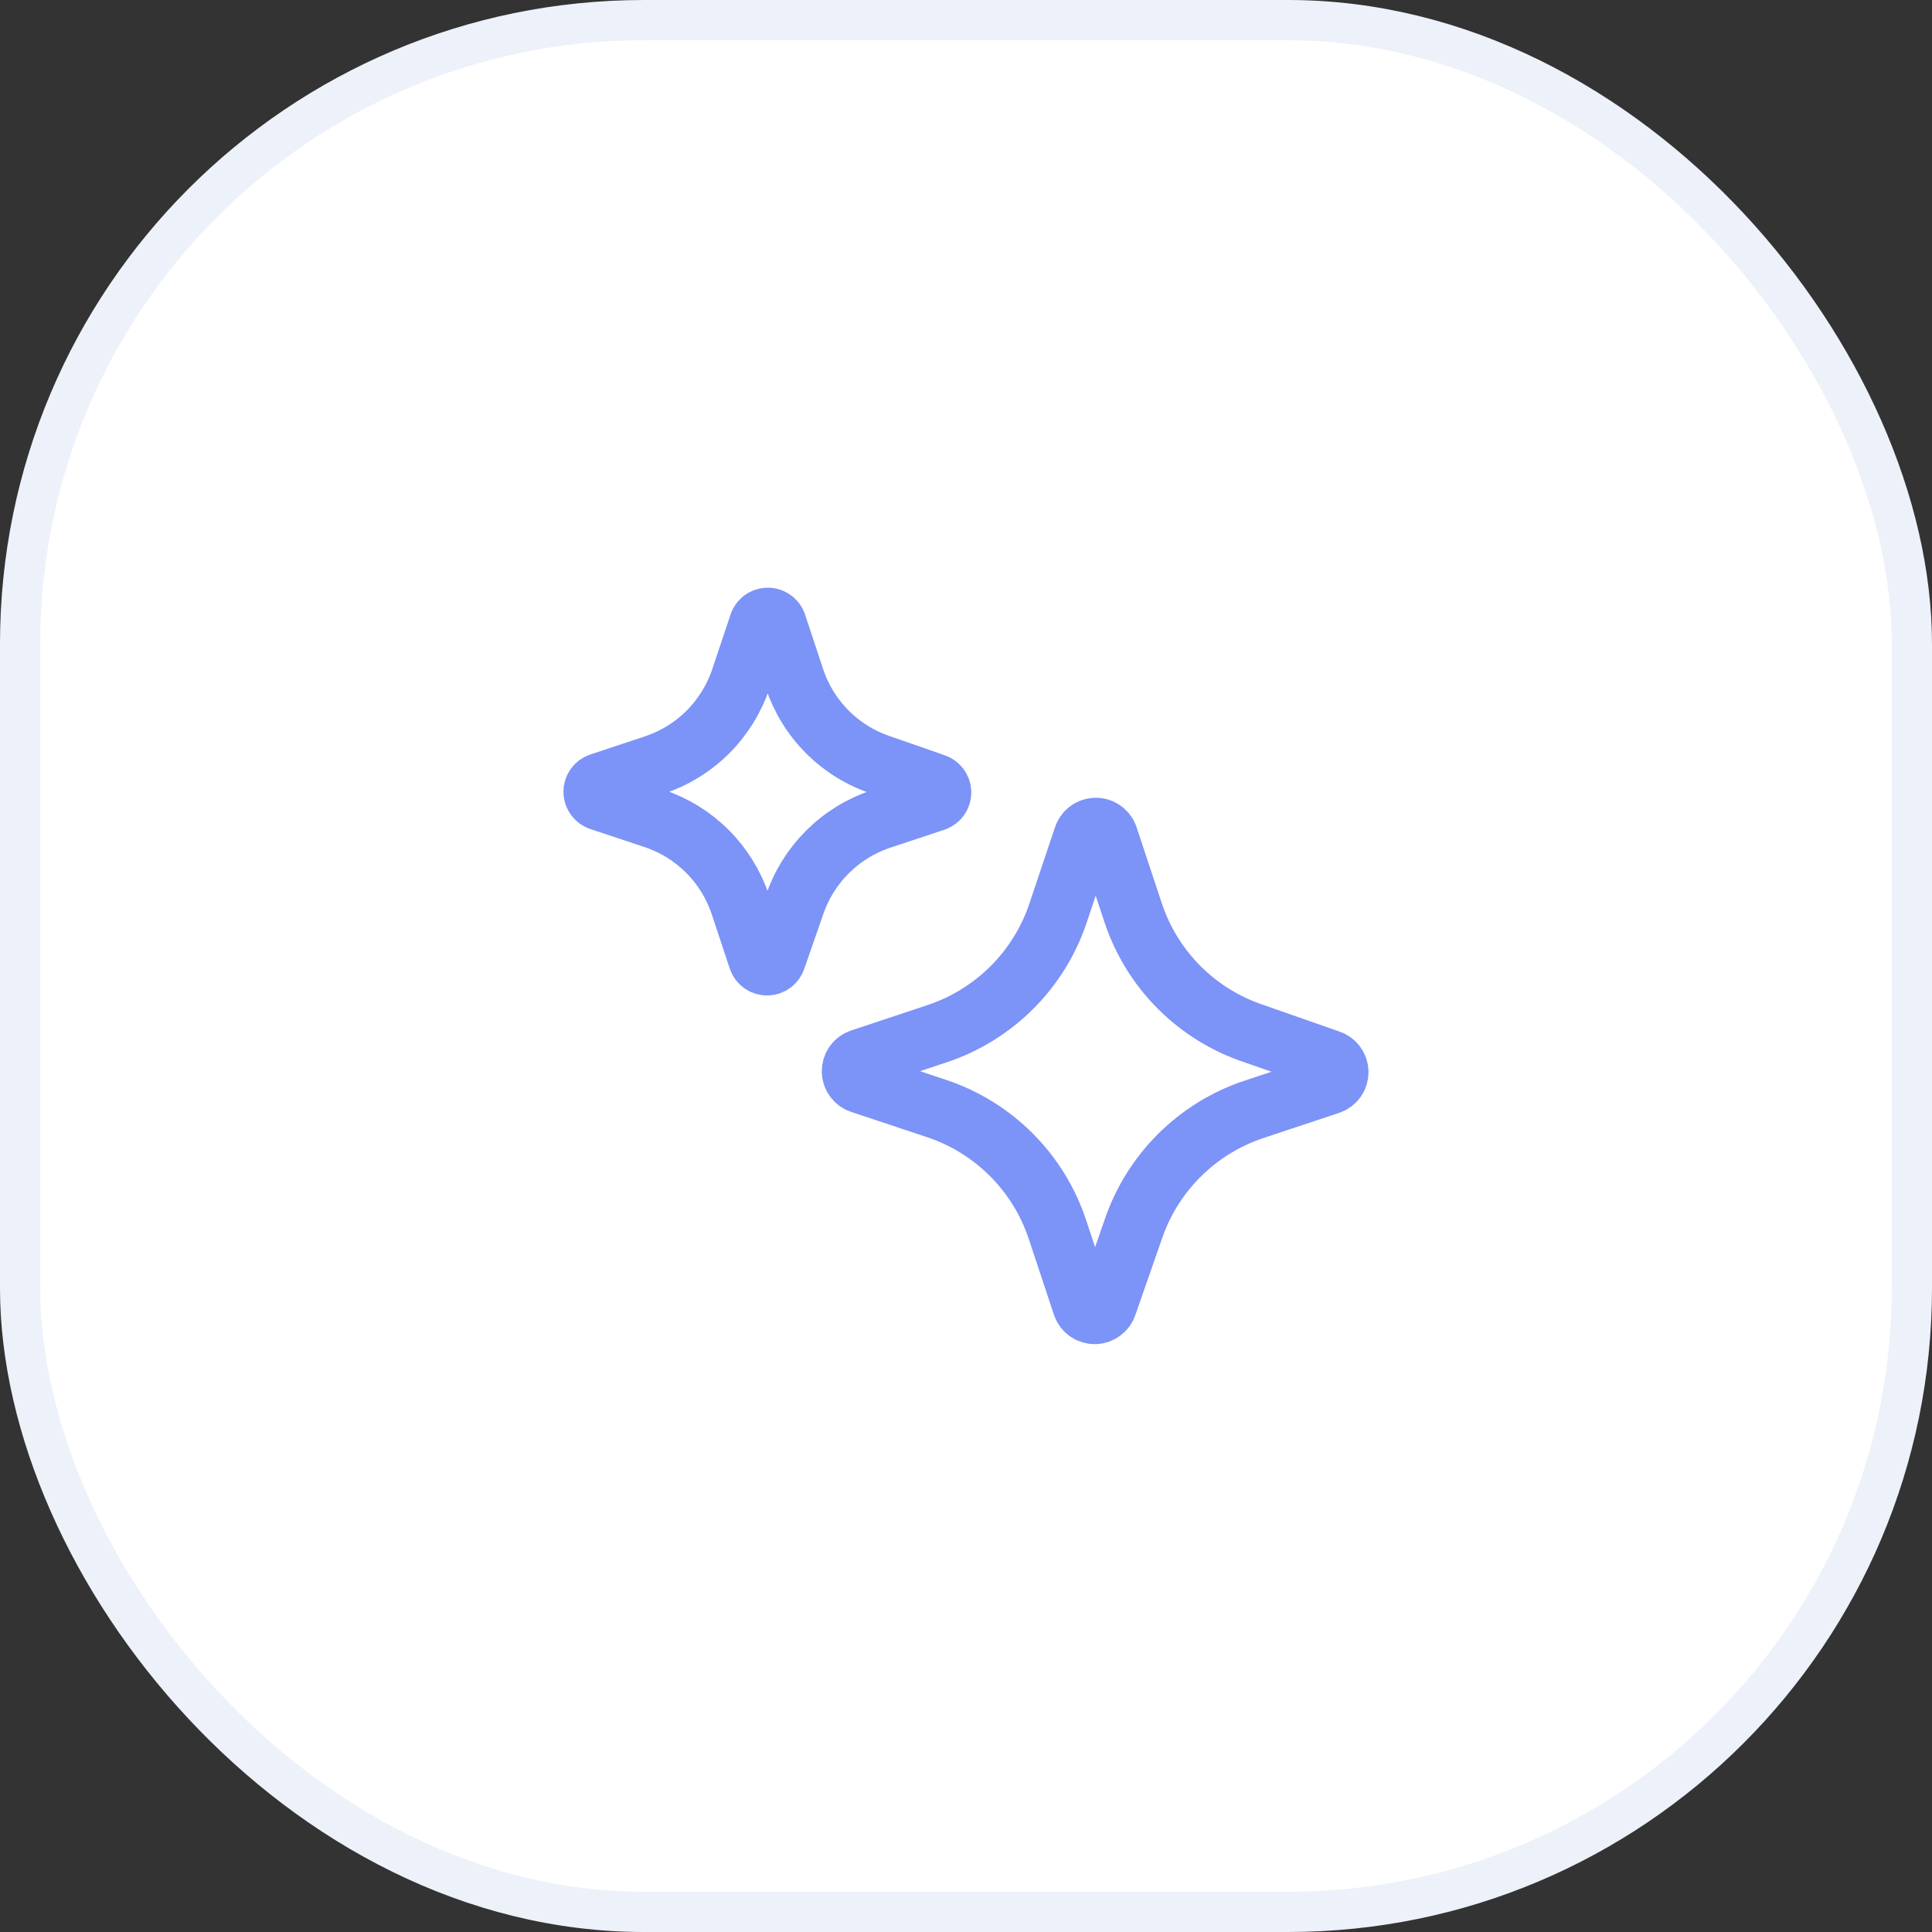
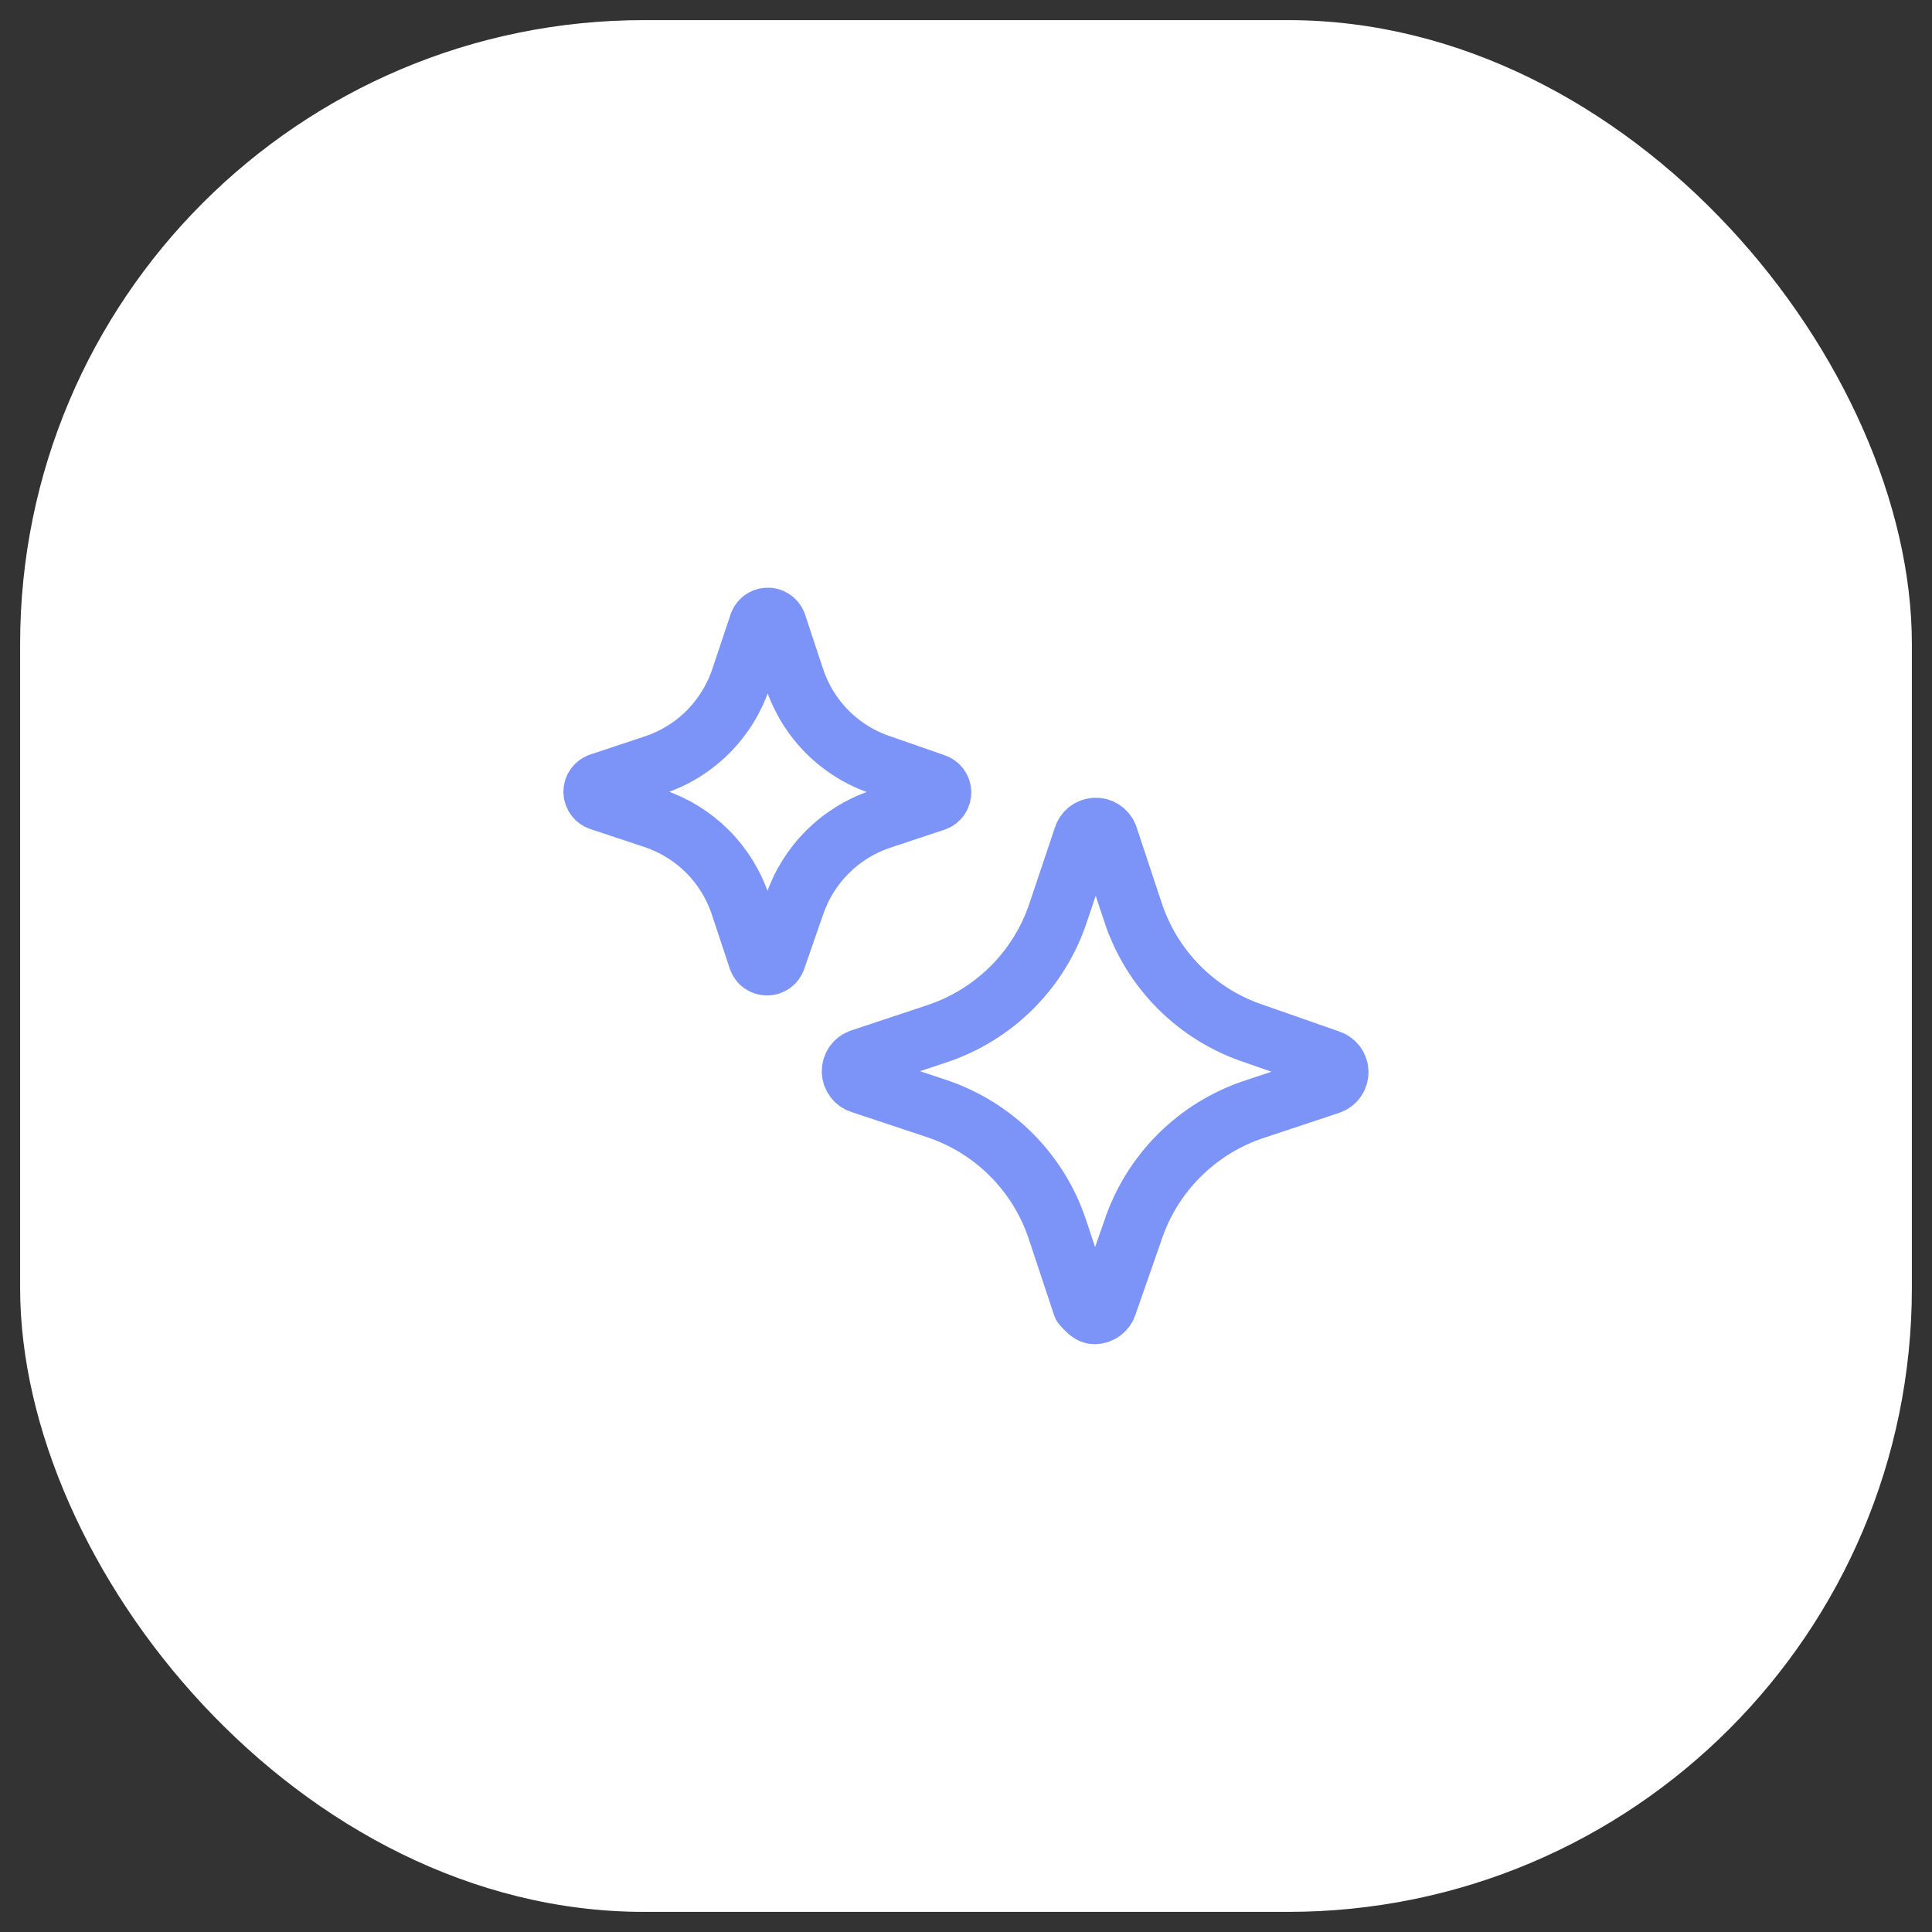
<svg xmlns="http://www.w3.org/2000/svg" width="48" height="48" viewBox="0 0 48 48" fill="none">
  <rect x="0" y="0" width="48" height="48" fill="#333333" stroke="none" />
  <rect x="0.5" y="0.5" width="47" height="47" rx="15.5" fill="white" />
-   <rect x="0.5" y="0.5" width="47" height="47" rx="15.5" stroke="#EDF1F9" />
-   <path d="M18.859 15.516L18.413 16.845C18.247 17.35 17.964 17.809 17.589 18.185C17.213 18.561 16.755 18.843 16.25 19.01L14.905 19.456C14.86 19.471 14.82 19.5 14.792 19.538C14.764 19.577 14.748 19.623 14.748 19.671C14.748 19.719 14.764 19.765 14.792 19.804C14.82 19.843 14.86 19.871 14.905 19.886L16.25 20.333C16.75 20.5 17.204 20.78 17.577 21.153C17.949 21.526 18.23 21.981 18.396 22.481L18.842 23.826C18.857 23.871 18.885 23.911 18.924 23.939C18.963 23.967 19.009 23.982 19.057 23.982C19.105 23.982 19.151 23.967 19.19 23.939C19.228 23.911 19.257 23.871 19.272 23.826L19.734 22.498C19.901 21.998 20.181 21.544 20.554 21.171C20.926 20.798 21.38 20.517 21.88 20.35L23.225 19.903C23.27 19.888 23.31 19.86 23.338 19.821C23.366 19.782 23.381 19.736 23.381 19.688C23.381 19.64 23.366 19.594 23.338 19.555C23.31 19.517 23.27 19.488 23.225 19.473L21.897 19.01C21.392 18.844 20.933 18.562 20.557 18.186C20.181 17.809 19.899 17.35 19.734 16.845L19.288 15.499C19.271 15.454 19.241 15.415 19.201 15.389C19.162 15.362 19.114 15.349 19.067 15.351C19.019 15.353 18.973 15.37 18.935 15.399C18.898 15.429 18.871 15.47 18.858 15.516M26.92 20.797L26.296 22.657C26.064 23.364 25.669 24.007 25.142 24.533C24.616 25.059 23.974 25.454 23.267 25.687L21.385 26.313C21.321 26.334 21.266 26.374 21.227 26.428C21.188 26.482 21.167 26.547 21.167 26.613C21.167 26.68 21.188 26.745 21.227 26.799C21.266 26.853 21.321 26.893 21.385 26.914L23.267 27.54C23.967 27.773 24.604 28.166 25.125 28.688C25.647 29.21 26.04 29.846 26.272 30.547L26.897 32.43C26.918 32.493 26.959 32.547 27.012 32.585C27.066 32.624 27.131 32.645 27.197 32.645C27.263 32.645 27.328 32.624 27.381 32.585C27.435 32.547 27.476 32.493 27.497 32.43L28.146 30.57C28.379 29.87 28.772 29.233 29.293 28.712C29.815 28.19 30.451 27.796 31.151 27.563L33.032 26.938C33.095 26.917 33.151 26.877 33.19 26.823C33.229 26.769 33.25 26.704 33.25 26.637C33.25 26.571 33.229 26.506 33.19 26.452C33.151 26.398 33.095 26.358 33.032 26.337L31.174 25.687C30.467 25.455 29.824 25.06 29.298 24.534C28.772 24.007 28.377 23.364 28.146 22.657L27.521 20.773C27.497 20.711 27.455 20.658 27.399 20.622C27.344 20.585 27.279 20.567 27.212 20.57C27.146 20.573 27.082 20.596 27.03 20.637C26.978 20.677 26.939 20.733 26.92 20.797Z" stroke="#7C93F7" stroke-width="1.5" stroke-linecap="round" stroke-linejoin="round" />
+   <path d="M18.859 15.516L18.413 16.845C18.247 17.35 17.964 17.809 17.589 18.185C17.213 18.561 16.755 18.843 16.25 19.01L14.905 19.456C14.86 19.471 14.82 19.5 14.792 19.538C14.764 19.577 14.748 19.623 14.748 19.671C14.748 19.719 14.764 19.765 14.792 19.804C14.82 19.843 14.86 19.871 14.905 19.886L16.25 20.333C16.75 20.5 17.204 20.78 17.577 21.153C17.949 21.526 18.23 21.981 18.396 22.481L18.842 23.826C18.857 23.871 18.885 23.911 18.924 23.939C18.963 23.967 19.009 23.982 19.057 23.982C19.105 23.982 19.151 23.967 19.19 23.939C19.228 23.911 19.257 23.871 19.272 23.826L19.734 22.498C19.901 21.998 20.181 21.544 20.554 21.171C20.926 20.798 21.38 20.517 21.88 20.35L23.225 19.903C23.27 19.888 23.31 19.86 23.338 19.821C23.366 19.782 23.381 19.736 23.381 19.688C23.381 19.64 23.366 19.594 23.338 19.555C23.31 19.517 23.27 19.488 23.225 19.473L21.897 19.01C21.392 18.844 20.933 18.562 20.557 18.186C20.181 17.809 19.899 17.35 19.734 16.845L19.288 15.499C19.271 15.454 19.241 15.415 19.201 15.389C19.162 15.362 19.114 15.349 19.067 15.351C19.019 15.353 18.973 15.37 18.935 15.399C18.898 15.429 18.871 15.47 18.858 15.516M26.92 20.797L26.296 22.657C26.064 23.364 25.669 24.007 25.142 24.533C24.616 25.059 23.974 25.454 23.267 25.687L21.385 26.313C21.321 26.334 21.266 26.374 21.227 26.428C21.188 26.482 21.167 26.547 21.167 26.613C21.167 26.68 21.188 26.745 21.227 26.799C21.266 26.853 21.321 26.893 21.385 26.914L23.267 27.54C23.967 27.773 24.604 28.166 25.125 28.688C25.647 29.21 26.04 29.846 26.272 30.547L26.897 32.43C27.066 32.624 27.131 32.645 27.197 32.645C27.263 32.645 27.328 32.624 27.381 32.585C27.435 32.547 27.476 32.493 27.497 32.43L28.146 30.57C28.379 29.87 28.772 29.233 29.293 28.712C29.815 28.19 30.451 27.796 31.151 27.563L33.032 26.938C33.095 26.917 33.151 26.877 33.19 26.823C33.229 26.769 33.25 26.704 33.25 26.637C33.25 26.571 33.229 26.506 33.19 26.452C33.151 26.398 33.095 26.358 33.032 26.337L31.174 25.687C30.467 25.455 29.824 25.06 29.298 24.534C28.772 24.007 28.377 23.364 28.146 22.657L27.521 20.773C27.497 20.711 27.455 20.658 27.399 20.622C27.344 20.585 27.279 20.567 27.212 20.57C27.146 20.573 27.082 20.596 27.03 20.637C26.978 20.677 26.939 20.733 26.92 20.797Z" stroke="#7C93F7" stroke-width="1.5" stroke-linecap="round" stroke-linejoin="round" />
</svg>